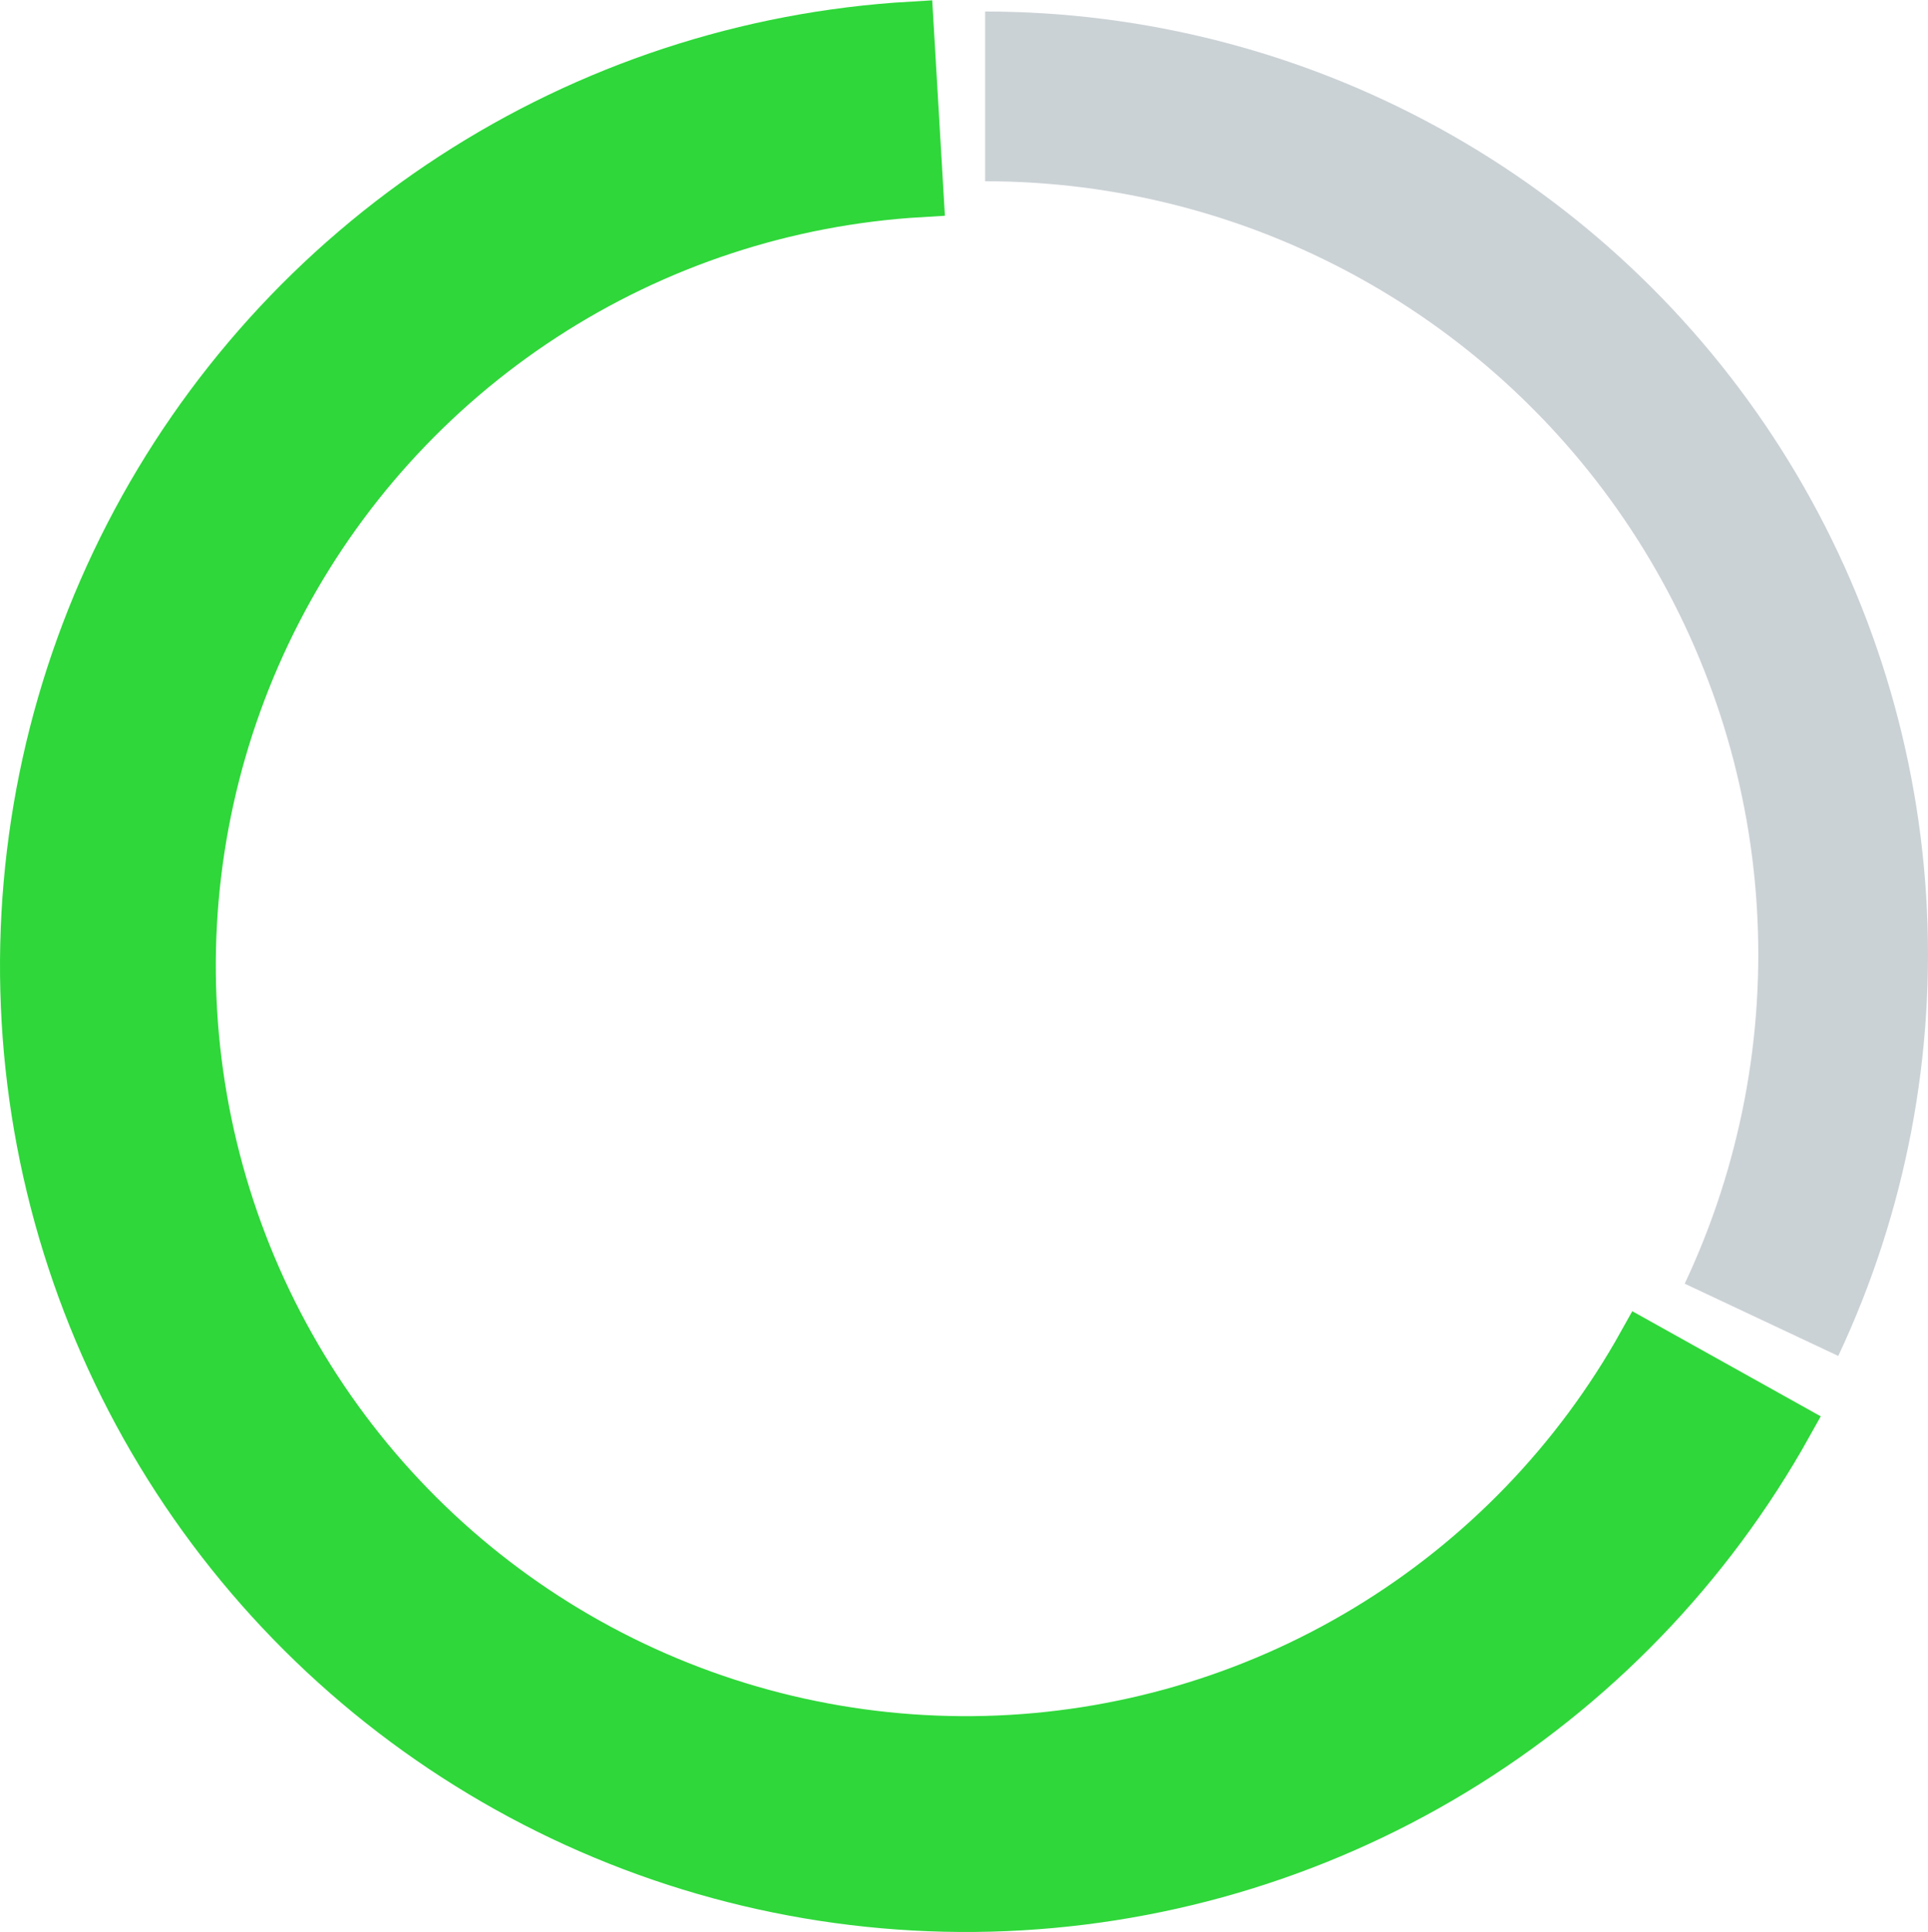
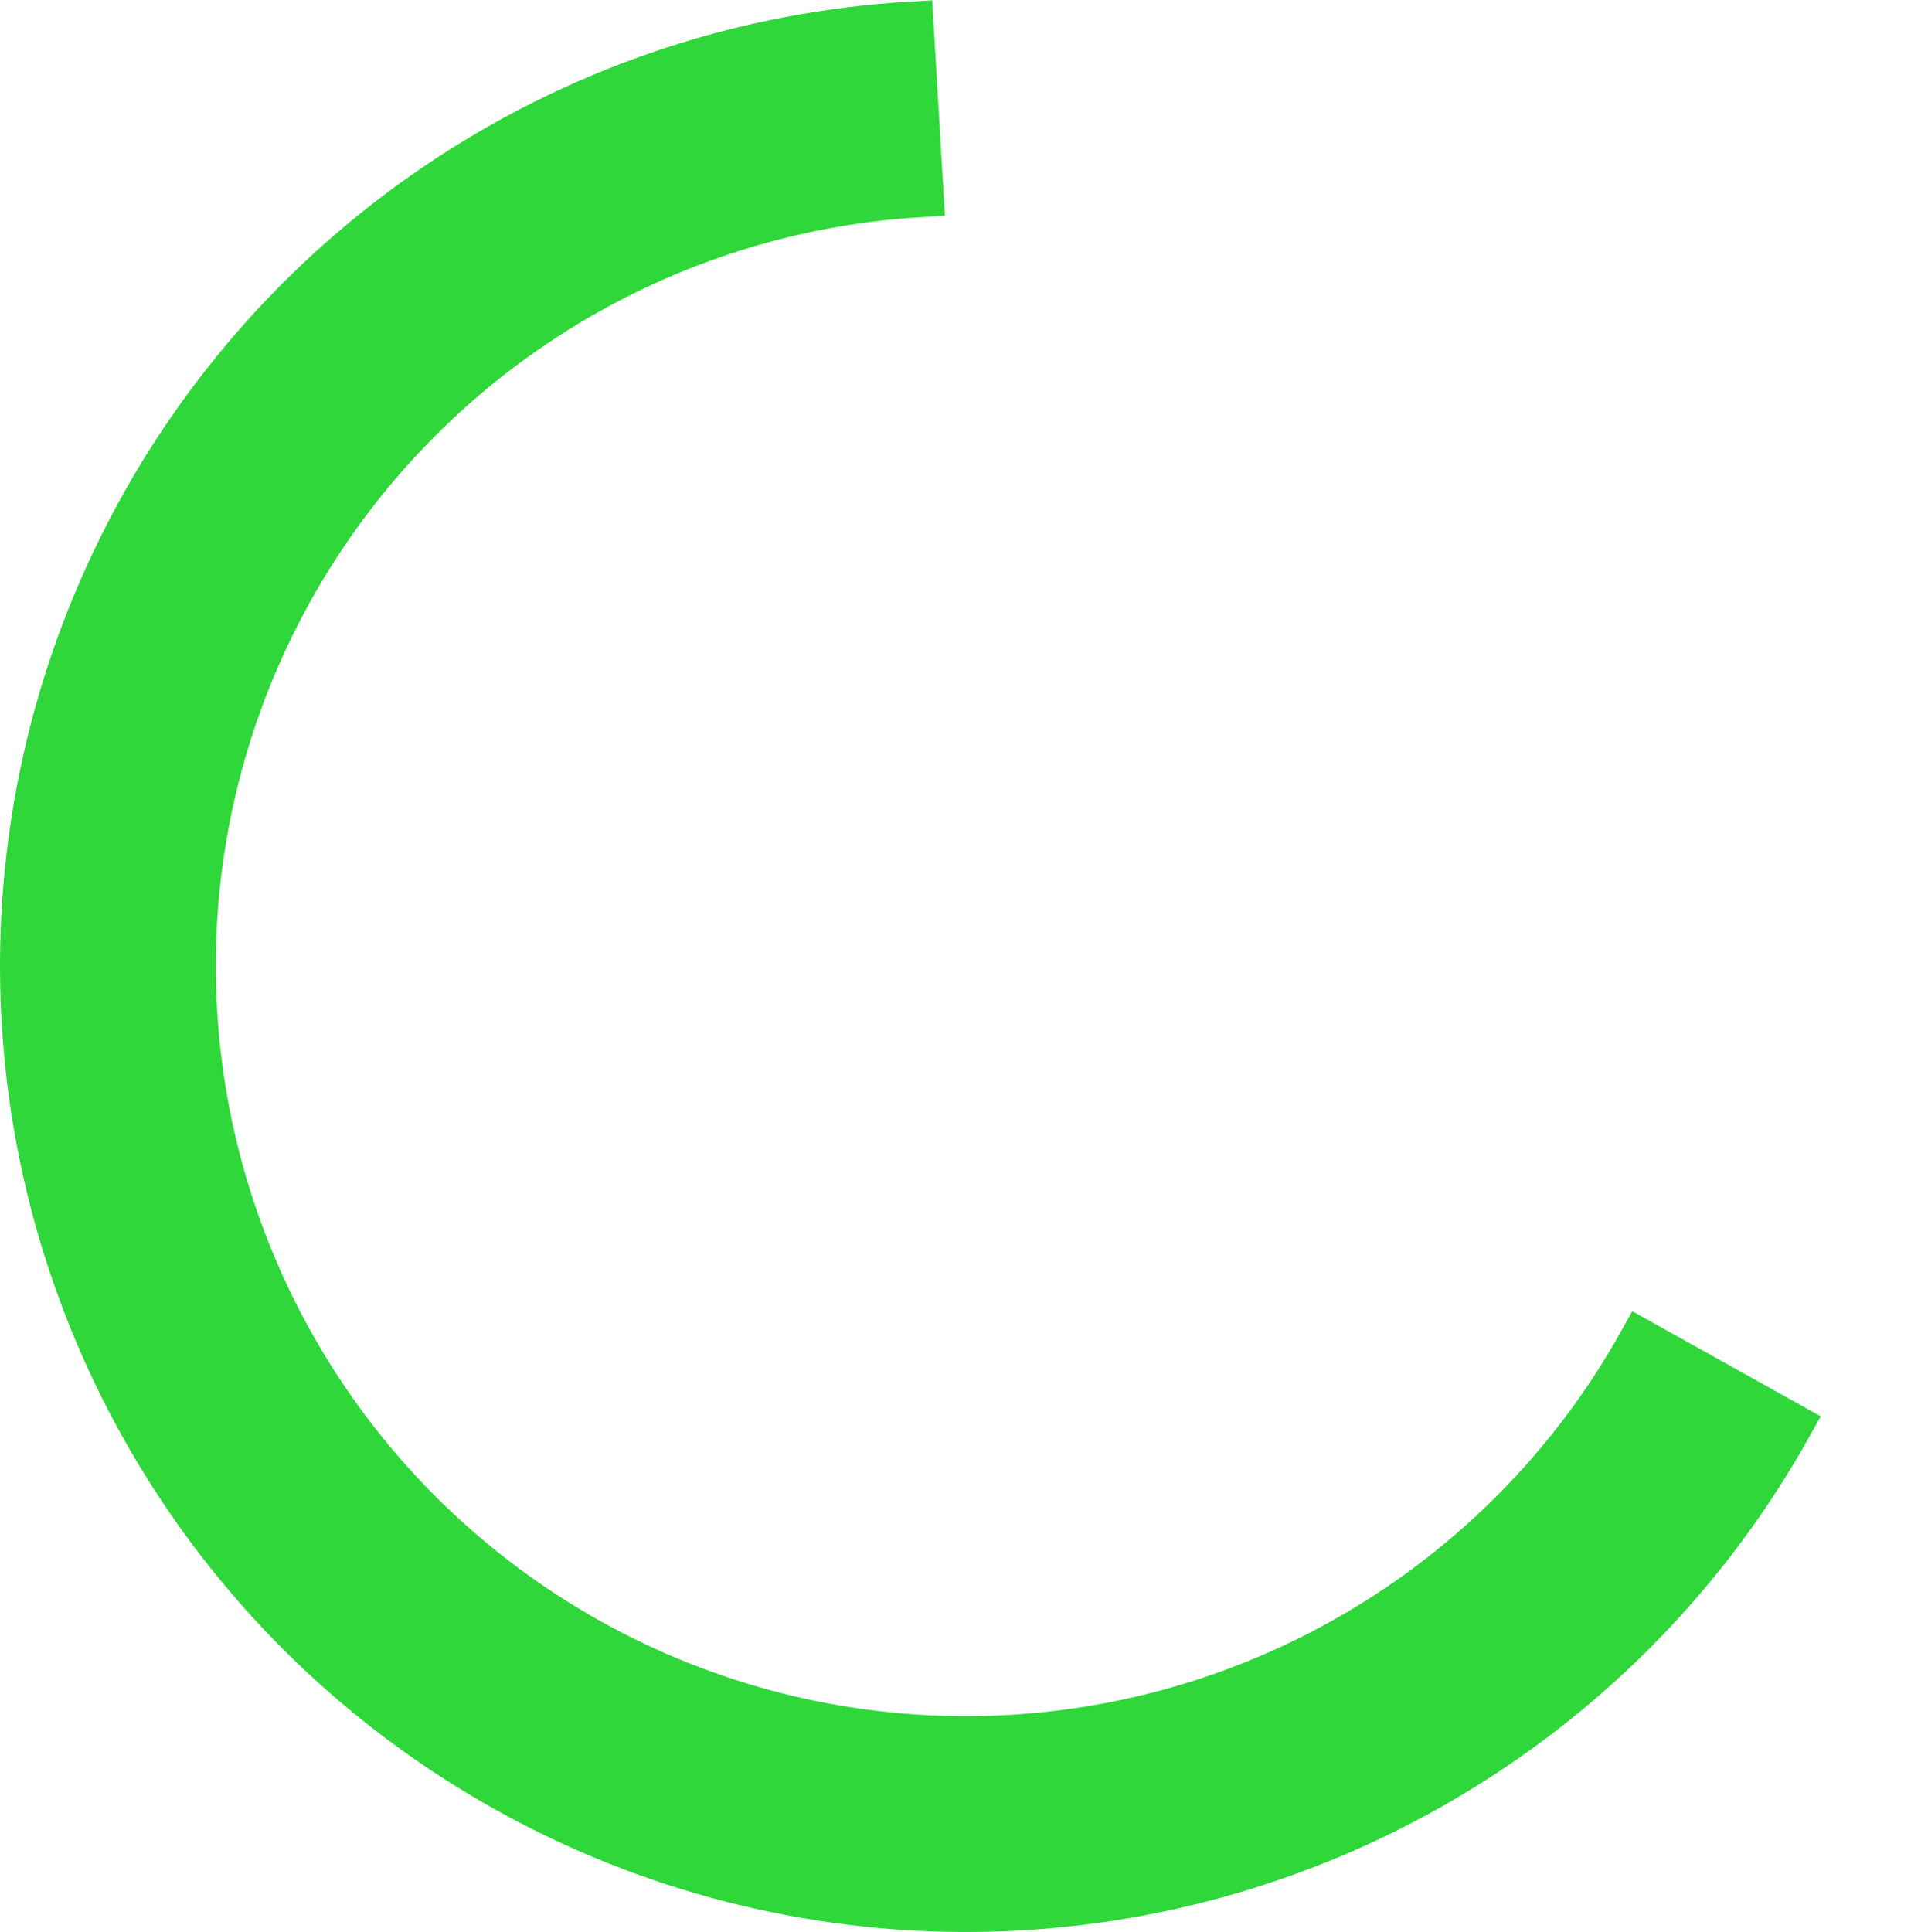
<svg xmlns="http://www.w3.org/2000/svg" width="502" height="503" viewBox="0 0 502 503" fill="none">
  <path d="M465.916 371.066C445.15 408.305 415.043 439.494 378.56 461.562C342.076 483.63 300.475 495.815 257.851 496.918C215.227 498.021 173.05 488.003 135.474 467.852C97.898 447.701 66.219 418.111 43.554 381.995C20.89 345.879 8.023 304.483 6.22 261.883C4.416 219.283 13.739 176.947 33.27 139.045C52.801 101.143 81.867 68.982 117.606 45.727C153.344 22.472 194.523 8.927 237.088 6.423L239.682 50.537C204.779 52.59 171.012 63.697 141.707 82.766C112.401 101.835 88.567 128.208 72.552 159.287C56.536 190.367 48.891 225.082 50.37 260.014C51.849 294.946 62.4 328.891 80.985 358.506C99.569 388.121 125.547 412.385 156.359 428.909C187.171 445.433 221.756 453.647 256.707 452.743C291.659 451.838 325.773 441.846 355.689 423.751C385.605 405.655 410.293 380.08 427.321 349.544L465.916 371.066Z" fill="#2FD73A" stroke="#2FD73A" stroke-width="12" />
-   <path d="M256.5 3C297.852 3 338.534 13.445 374.771 33.367C411.007 53.288 441.625 82.04 463.783 116.955C485.94 151.869 498.919 191.815 501.516 233.085C504.112 274.355 496.242 315.613 478.635 353.029L438.651 334.214C453.088 303.532 459.542 269.701 457.413 235.86C455.284 202.018 444.641 169.263 426.472 140.633C408.303 112.003 383.196 88.426 353.482 72.091C323.768 55.755 290.408 47.19 256.5 47.19V3Z" fill="#CBD2D6" />
</svg>